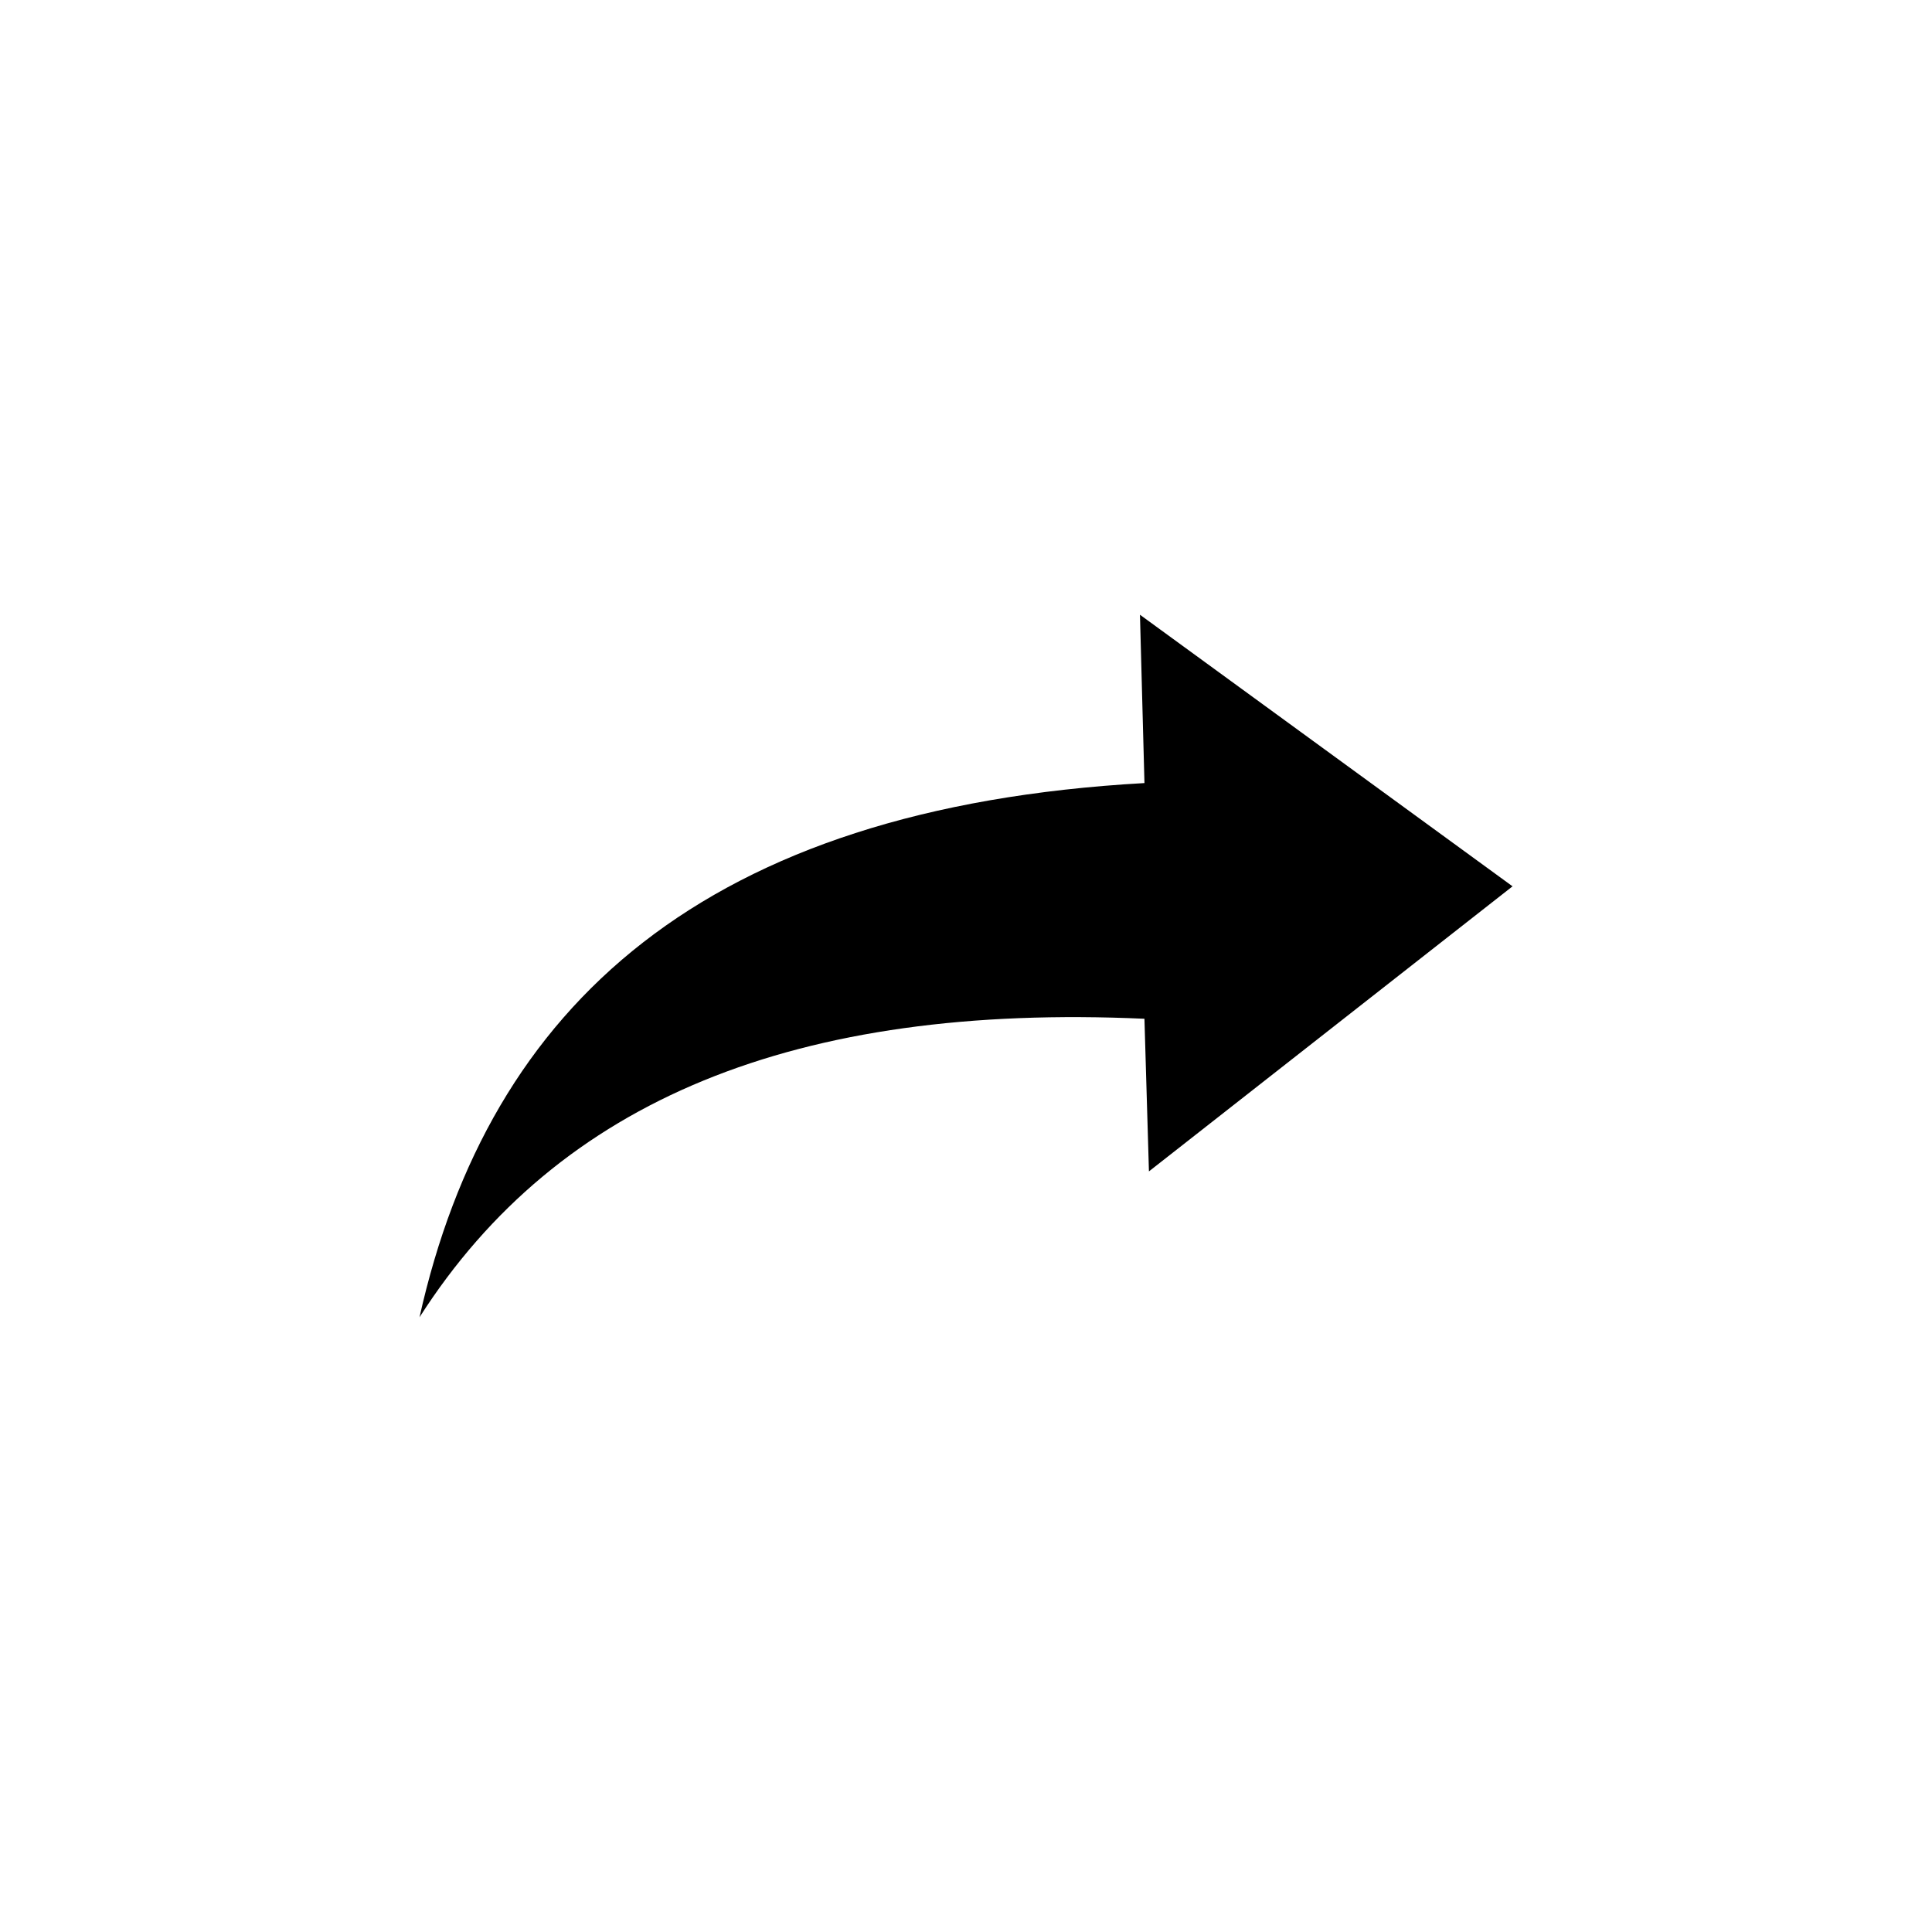
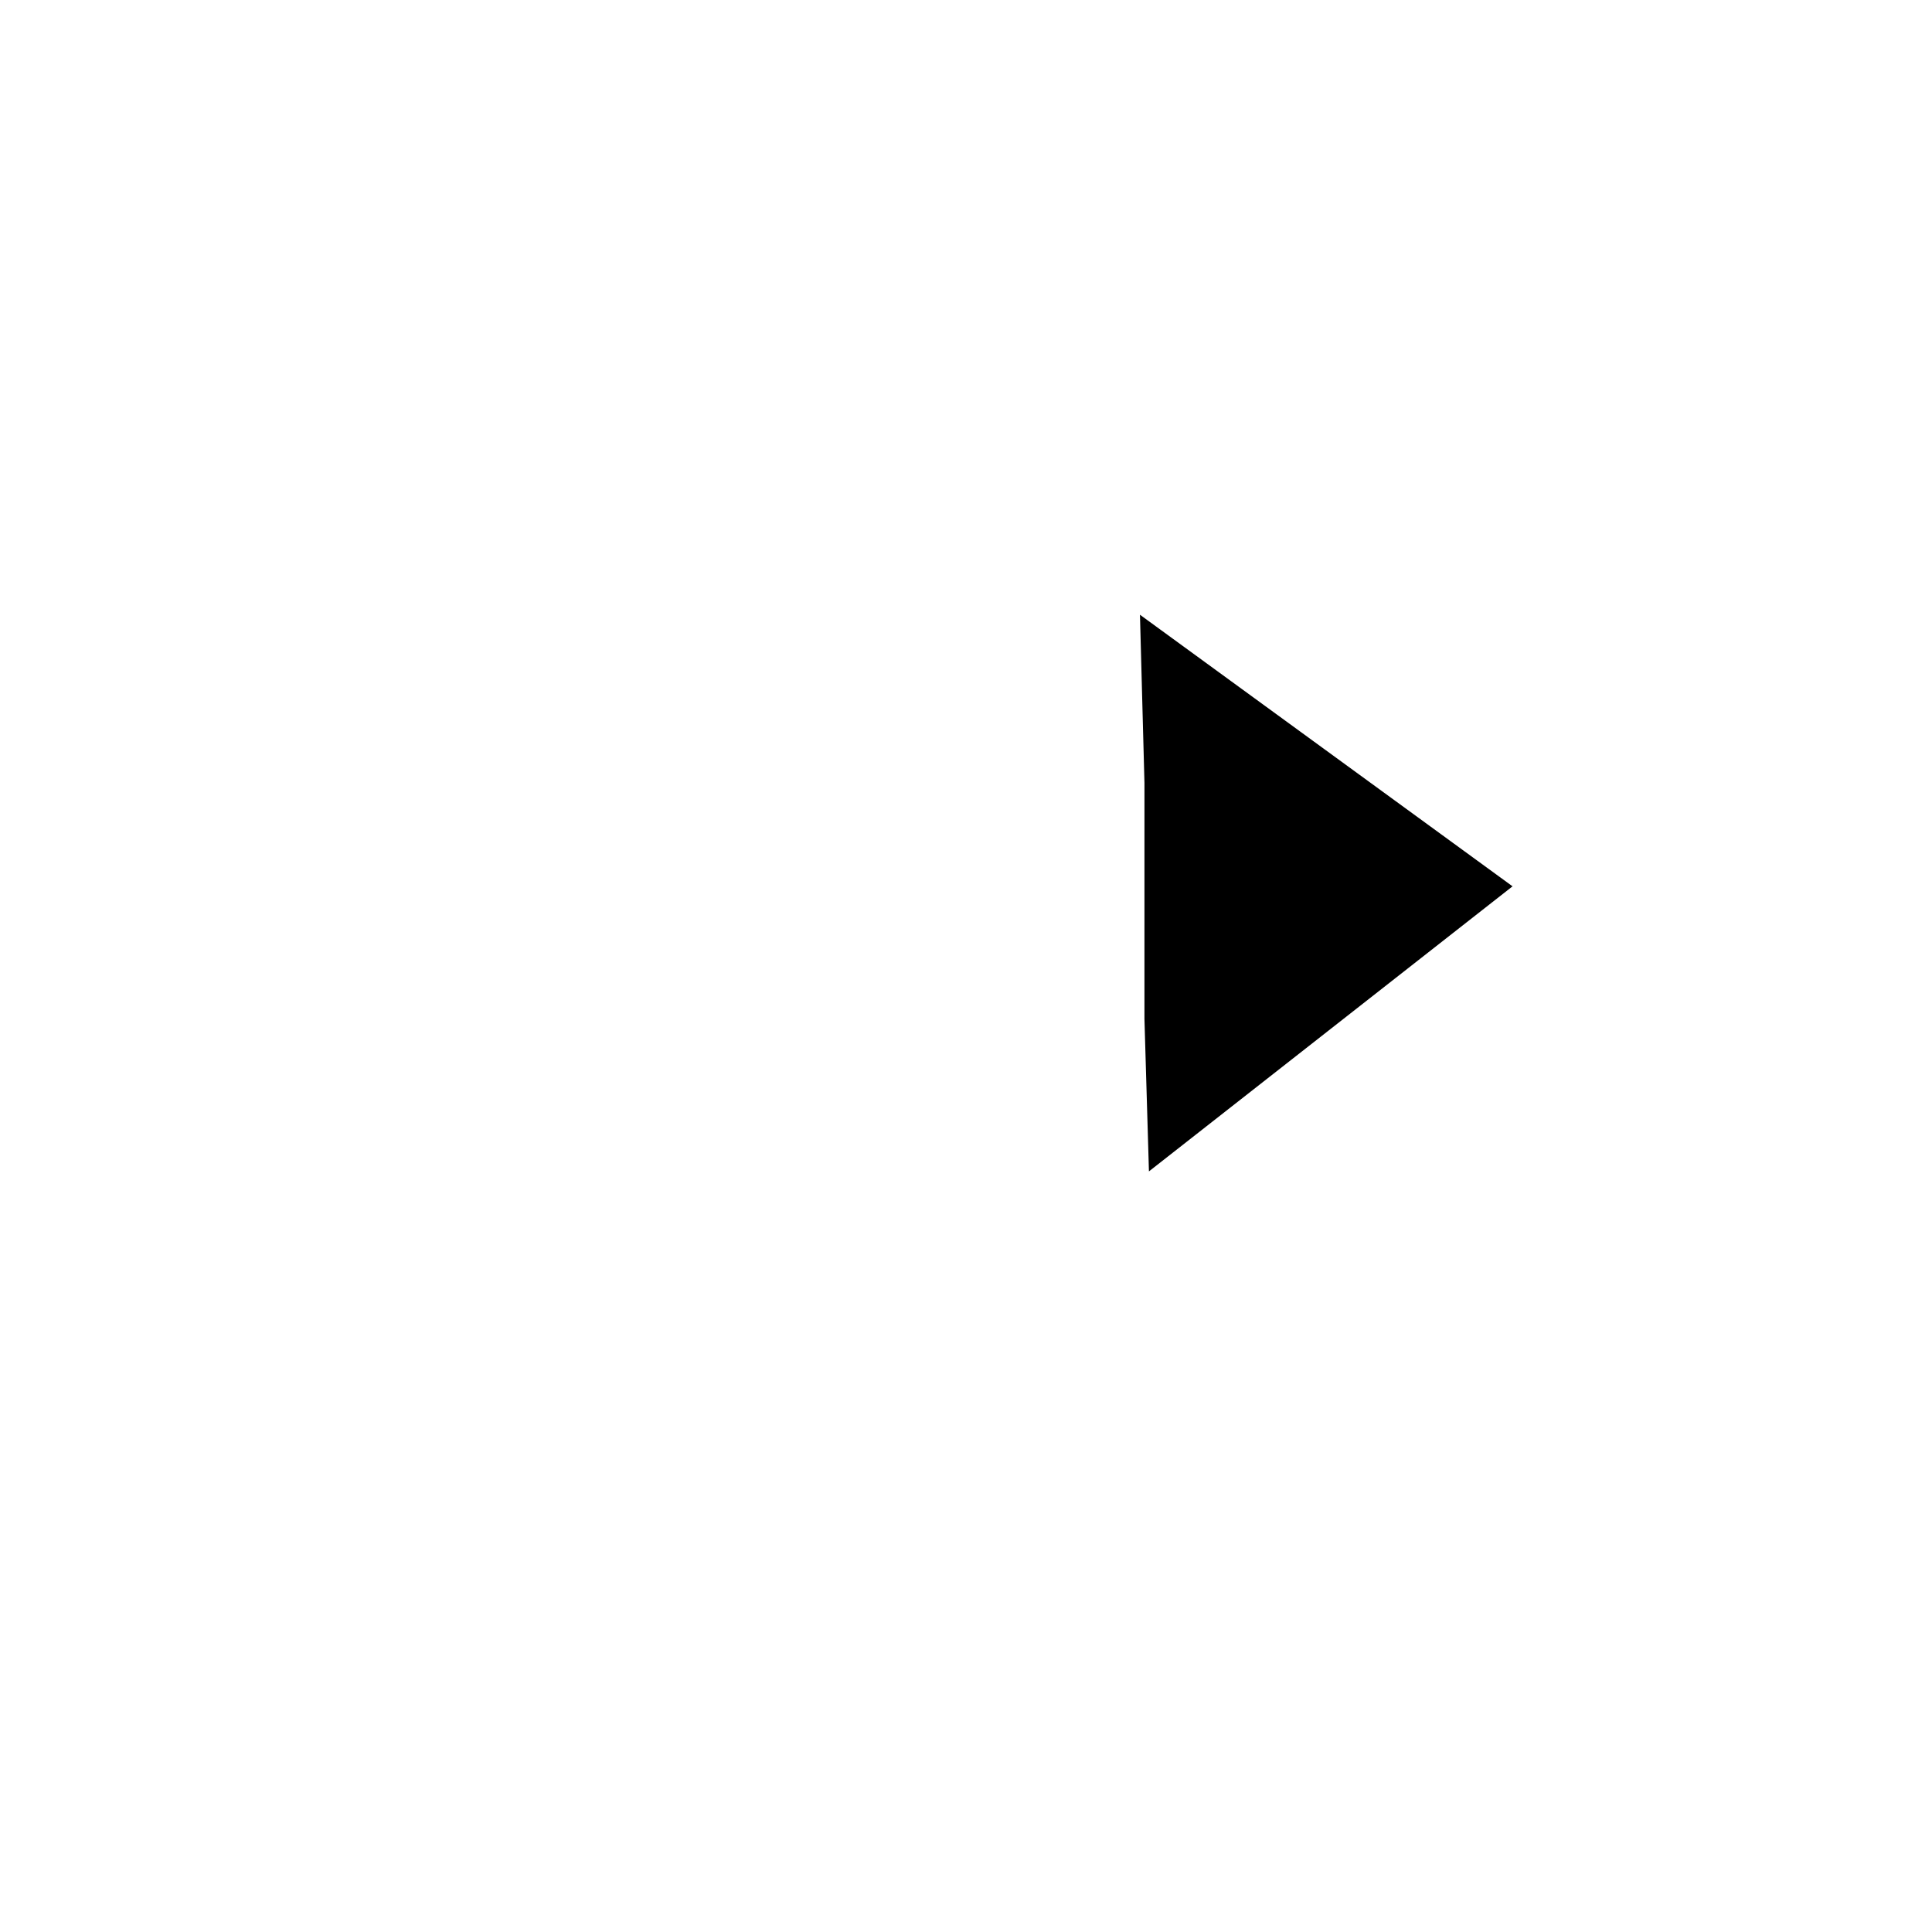
<svg xmlns="http://www.w3.org/2000/svg" fill="#000000" width="800px" height="800px" version="1.1" viewBox="144 144 512 512">
-   <path d="m447.29 413.98 1.191 40.449 96.359-75.543-98.738-71.973 1.191 44.609c-116.59 6.543-173.69 58.887-192.12 141.57 36.879-57.695 99.93-83.273 192.12-79.109z" fill-rule="evenodd" />
+   <path d="m447.29 413.98 1.191 40.449 96.359-75.543-98.738-71.973 1.191 44.609z" fill-rule="evenodd" />
</svg>